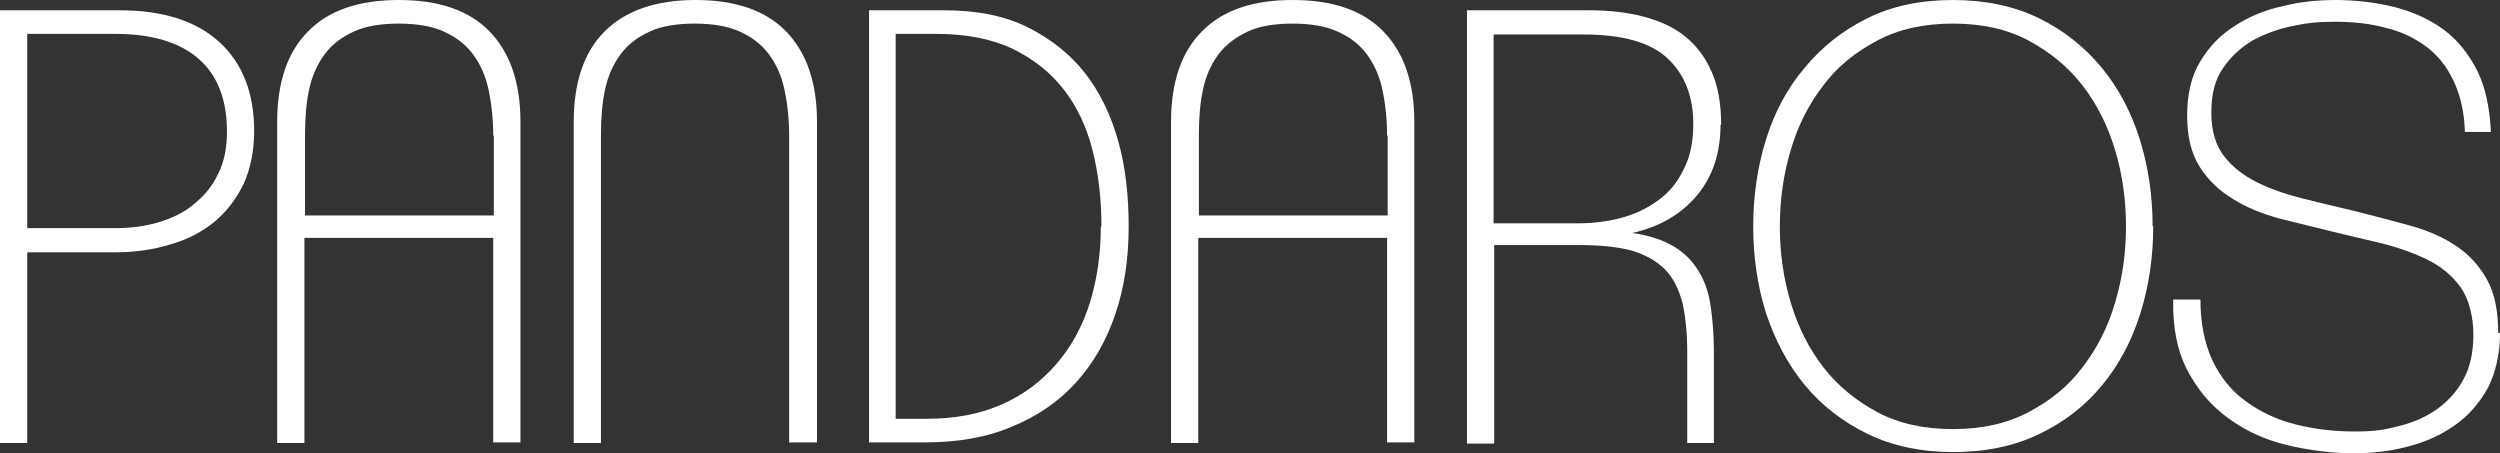
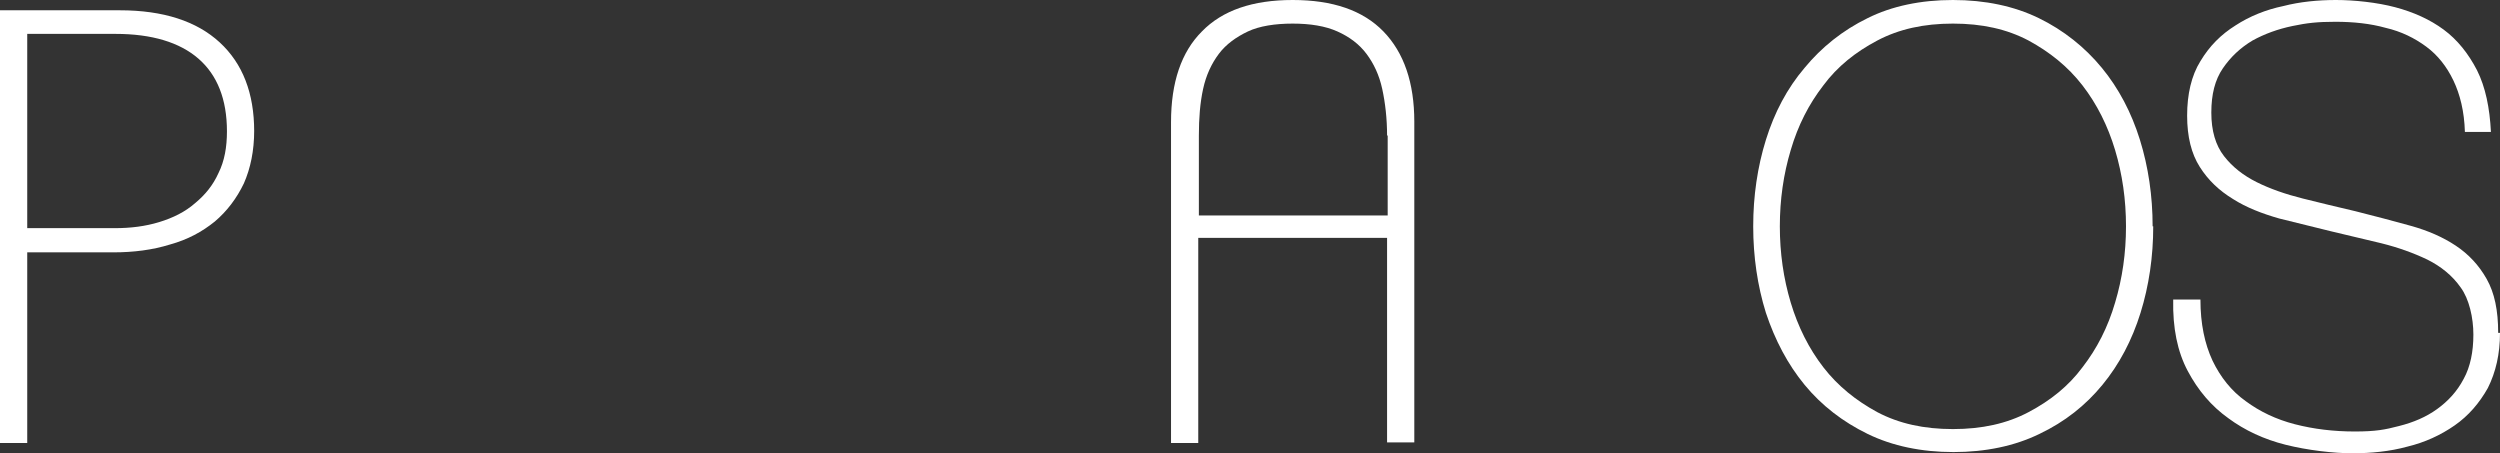
<svg xmlns="http://www.w3.org/2000/svg" version="1.1" viewBox="0 0 413.1 74.9">
  <rect x="0" y="0" width="413.1" height="74.9" fill="#333333" stroke="none" />
  <g fill="#ffffff">
    <path class="cls-1" d="M42,21.6c0,3.3-.6,6.2-1.7,8.7-1.2,2.5-2.8,4.6-4.8,6.3-2.1,1.7-4.5,3-7.4,3.8-2.9.9-6,1.3-9.4,1.3H4.5v31.5H0V1.7h19.8c7.2,0,12.7,1.8,16.5,5.3,3.8,3.5,5.7,8.4,5.7,14.7M37.5,21.7c0-5.3-1.6-9.3-4.7-12-3.1-2.7-7.7-4.1-13.7-4.1H4.5v32.1h14.5c2.6,0,5-.3,7.3-1,2.3-.7,4.3-1.7,5.9-3.1,1.7-1.4,3-3,3.9-5,1-2,1.4-4.3,1.4-6.9" />
-     <path class="cls-1" d="M81.5,73.2v-33.9h-31.2v33.9h-4.5V20.2c0-6.6,1.7-11.6,5.1-15C54.3,1.7,59.3,0,65.9,0s11.6,1.7,15,5.2c3.4,3.5,5.1,8.5,5.1,14.9v53h-4.5ZM81.5,22.4c0-2.8-.3-5.4-.8-7.7-.5-2.3-1.4-4.2-2.6-5.8-1.2-1.6-2.8-2.8-4.8-3.7-2-.9-4.5-1.3-7.4-1.3s-5.5.4-7.4,1.3c-2,.9-3.6,2.1-4.8,3.7-1.2,1.6-2.1,3.5-2.6,5.8-.5,2.3-.7,4.8-.7,7.7v13.2h31.2v-13.2Z" />
-     <path class="cls-1" d="M130.4,73.2V22.4c0-2.8-.3-5.4-.8-7.7-.5-2.3-1.4-4.2-2.6-5.8-1.2-1.6-2.8-2.8-4.8-3.7-2-.9-4.5-1.3-7.4-1.3s-5.5.4-7.4,1.3c-2,.9-3.6,2.1-4.8,3.7-1.2,1.6-2.1,3.5-2.6,5.8-.5,2.3-.7,4.8-.7,7.7v50.8h-4.5V20.2c0-6.6,1.7-11.6,5.1-15,3.4-3.4,8.4-5.2,15-5.2s11.6,1.7,15,5.2c3.4,3.5,5.1,8.5,5.1,14.9v53h-4.5Z" />
-     <path class="cls-1" d="M186.5,37.4c0,5.3-.7,10.1-2.2,14.5-1.5,4.4-3.6,8.1-6.5,11.3-2.8,3.1-6.4,5.6-10.6,7.3-4.2,1.8-9,2.6-14.4,2.6h-9.2V1.7h12.4c5.4,0,10,.9,13.8,2.8,3.8,1.9,7,4.4,9.5,7.6,2.5,3.2,4.3,7,5.5,11.3,1.2,4.3,1.7,9,1.7,14M182,37.4c0-4.6-.5-8.8-1.5-12.7-1-3.9-2.6-7.2-4.8-10-2.2-2.8-5-5-8.5-6.7-3.5-1.6-7.6-2.4-12.5-2.4h-6.7v63.6h5.1c4.8,0,8.9-.8,12.5-2.4,3.6-1.6,6.6-3.9,9-6.7,2.4-2.8,4.3-6.2,5.5-10.1,1.2-3.9,1.8-8.1,1.8-12.6" />
    <path class="cls-1" d="M229.2,73.2v-33.9h-31.2v33.9h-4.5V20.2c0-6.6,1.7-11.6,5.1-15C202,1.7,207,0,213.6,0s11.6,1.7,15,5.2c3.4,3.5,5.1,8.5,5.1,14.9v53h-4.5ZM229.2,22.4c0-2.8-.3-5.4-.8-7.7-.5-2.3-1.4-4.2-2.6-5.8-1.2-1.6-2.8-2.8-4.8-3.7-2-.9-4.5-1.3-7.4-1.3s-5.5.4-7.4,1.3-3.6,2.1-4.8,3.7c-1.2,1.6-2.1,3.5-2.6,5.8-.5,2.3-.7,4.8-.7,7.7v13.2h31.2v-13.2Z" />
-     <path class="cls-1" d="M284.3,20.6c0,4.7-1.3,8.6-3.9,11.7-2.6,3.1-6.2,5.2-10.7,6.2,2.9.4,5.2,1.2,7,2.3,1.8,1.1,3.1,2.5,4.1,4.2,1,1.7,1.6,3.6,1.9,5.8.3,2.2.5,4.6.5,7.2v15.2h-4.4v-15c0-3.2-.3-6-.8-8.2-.6-2.2-1.5-4.1-2.9-5.5-1.4-1.4-3.2-2.4-5.5-3.1-2.3-.6-5.1-.9-8.4-.9h-14.3v32.8h-4.5V1.7h20.1c3.2,0,6.2.3,8.9,1,2.7.7,5,1.7,6.9,3.2,1.9,1.5,3.4,3.4,4.5,5.9,1.1,2.4,1.6,5.4,1.6,8.8M279.8,20.5c0-4.7-1.5-8.3-4.3-10.9-2.8-2.6-7.4-3.9-13.8-3.9h-14.9v31.2h14.1c2.4,0,4.7-.3,7-.9,2.3-.6,4.3-1.6,6.1-2.9,1.8-1.3,3.2-3,4.2-5.1,1.1-2.1,1.6-4.6,1.6-7.5h0Z" />
    <path class="cls-1" d="M355.8,37.4c0,5-.7,9.8-2.1,14.3-1.4,4.5-3.5,8.5-6.3,11.9-2.8,3.4-6.2,6.1-10.4,8.1-4.1,2-8.9,3-14.2,3s-10.1-1-14.2-3c-4.1-2-7.6-4.7-10.4-8.1-2.8-3.4-4.9-7.4-6.4-11.9-1.4-4.5-2.1-9.3-2.1-14.3s.7-9.8,2.1-14.3c1.4-4.5,3.5-8.5,6.4-11.9,2.8-3.4,6.3-6.2,10.4-8.2C312.6,1,317.4,0,322.7,0s10.1,1,14.2,3c4.1,2,7.6,4.8,10.4,8.2,2.8,3.4,4.9,7.4,6.3,11.9,1.4,4.5,2.1,9.3,2.1,14.3M351.3,37.4c0-4.4-.6-8.6-1.8-12.6-1.2-4-3-7.6-5.4-10.7-2.4-3.1-5.4-5.5-8.9-7.4-3.6-1.9-7.7-2.8-12.5-2.8s-8.9.9-12.5,2.8c-3.6,1.9-6.6,4.3-8.9,7.4-2.4,3.1-4.2,6.6-5.4,10.7-1.2,4-1.8,8.2-1.8,12.6s.6,8.6,1.8,12.6c1.2,4,3,7.6,5.4,10.7,2.4,3.1,5.4,5.5,8.9,7.4,3.6,1.9,7.7,2.8,12.5,2.8s8.9-.9,12.5-2.8c3.6-1.9,6.6-4.3,8.9-7.4,2.4-3.1,4.2-6.6,5.4-10.7,1.2-4,1.8-8.2,1.8-12.6" />
    <path class="cls-1" d="M413.1,55c0,3.5-.7,6.5-2,9.1-1.4,2.5-3.2,4.6-5.5,6.2-2.3,1.6-4.9,2.8-7.8,3.5-2.9.8-6,1.1-9.1,1.1s-7.4-.5-11-1.4c-3.6-.9-6.8-2.4-9.5-4.4-2.8-2-5-4.6-6.7-7.8-1.7-3.2-2.5-7.1-2.4-11.8h4.5c0,4,.7,7.3,2,10.1,1.3,2.7,3.1,5,5.5,6.7,2.3,1.7,5,3,8.1,3.8,3.1.8,6.4,1.2,9.9,1.2s5-.3,7.3-.9c2.4-.6,4.5-1.5,6.3-2.8,1.8-1.3,3.3-2.9,4.4-5,1.1-2,1.6-4.5,1.6-7.3s-.7-5.9-2.1-7.8c-1.4-2-3.3-3.5-5.5-4.6-2.3-1.1-4.8-2-7.6-2.7-2.8-.7-5.6-1.3-8.4-2-2.8-.7-5.7-1.4-8.5-2.1-2.8-.8-5.4-1.8-7.6-3.2-2.3-1.4-4.1-3.1-5.5-5.3-1.4-2.2-2.1-5-2.1-8.5s.7-6.6,2.2-9c1.5-2.5,3.4-4.4,5.8-5.9,2.3-1.5,5-2.6,7.9-3.2C380,.3,383,0,386,0s6.8.4,9.8,1.2c3,.8,5.7,2,8,3.7s4.1,4,5.5,6.7c1.4,2.8,2.1,6.2,2.3,10.2h-4.3c-.1-3.4-.8-6.2-1.9-8.5-1.1-2.3-2.6-4.2-4.5-5.6-1.9-1.4-4.1-2.5-6.7-3.1-2.5-.7-5.3-1-8.3-1s-4.7.2-7.1.7c-2.4.5-4.6,1.3-6.6,2.4-2,1.2-3.6,2.7-4.9,4.6-1.3,1.9-1.9,4.3-1.9,7.3s.7,5.4,2.1,7.2c1.4,1.8,3.2,3.2,5.4,4.3s4.8,2,7.6,2.7c2.8.7,5.7,1.4,8.7,2.1,3.2.8,6.2,1.6,9.1,2.4,2.9.8,5.4,1.9,7.5,3.3,2.1,1.4,3.8,3.2,5.1,5.5,1.3,2.3,1.9,5.2,1.9,8.9" />
  </g>
</svg>